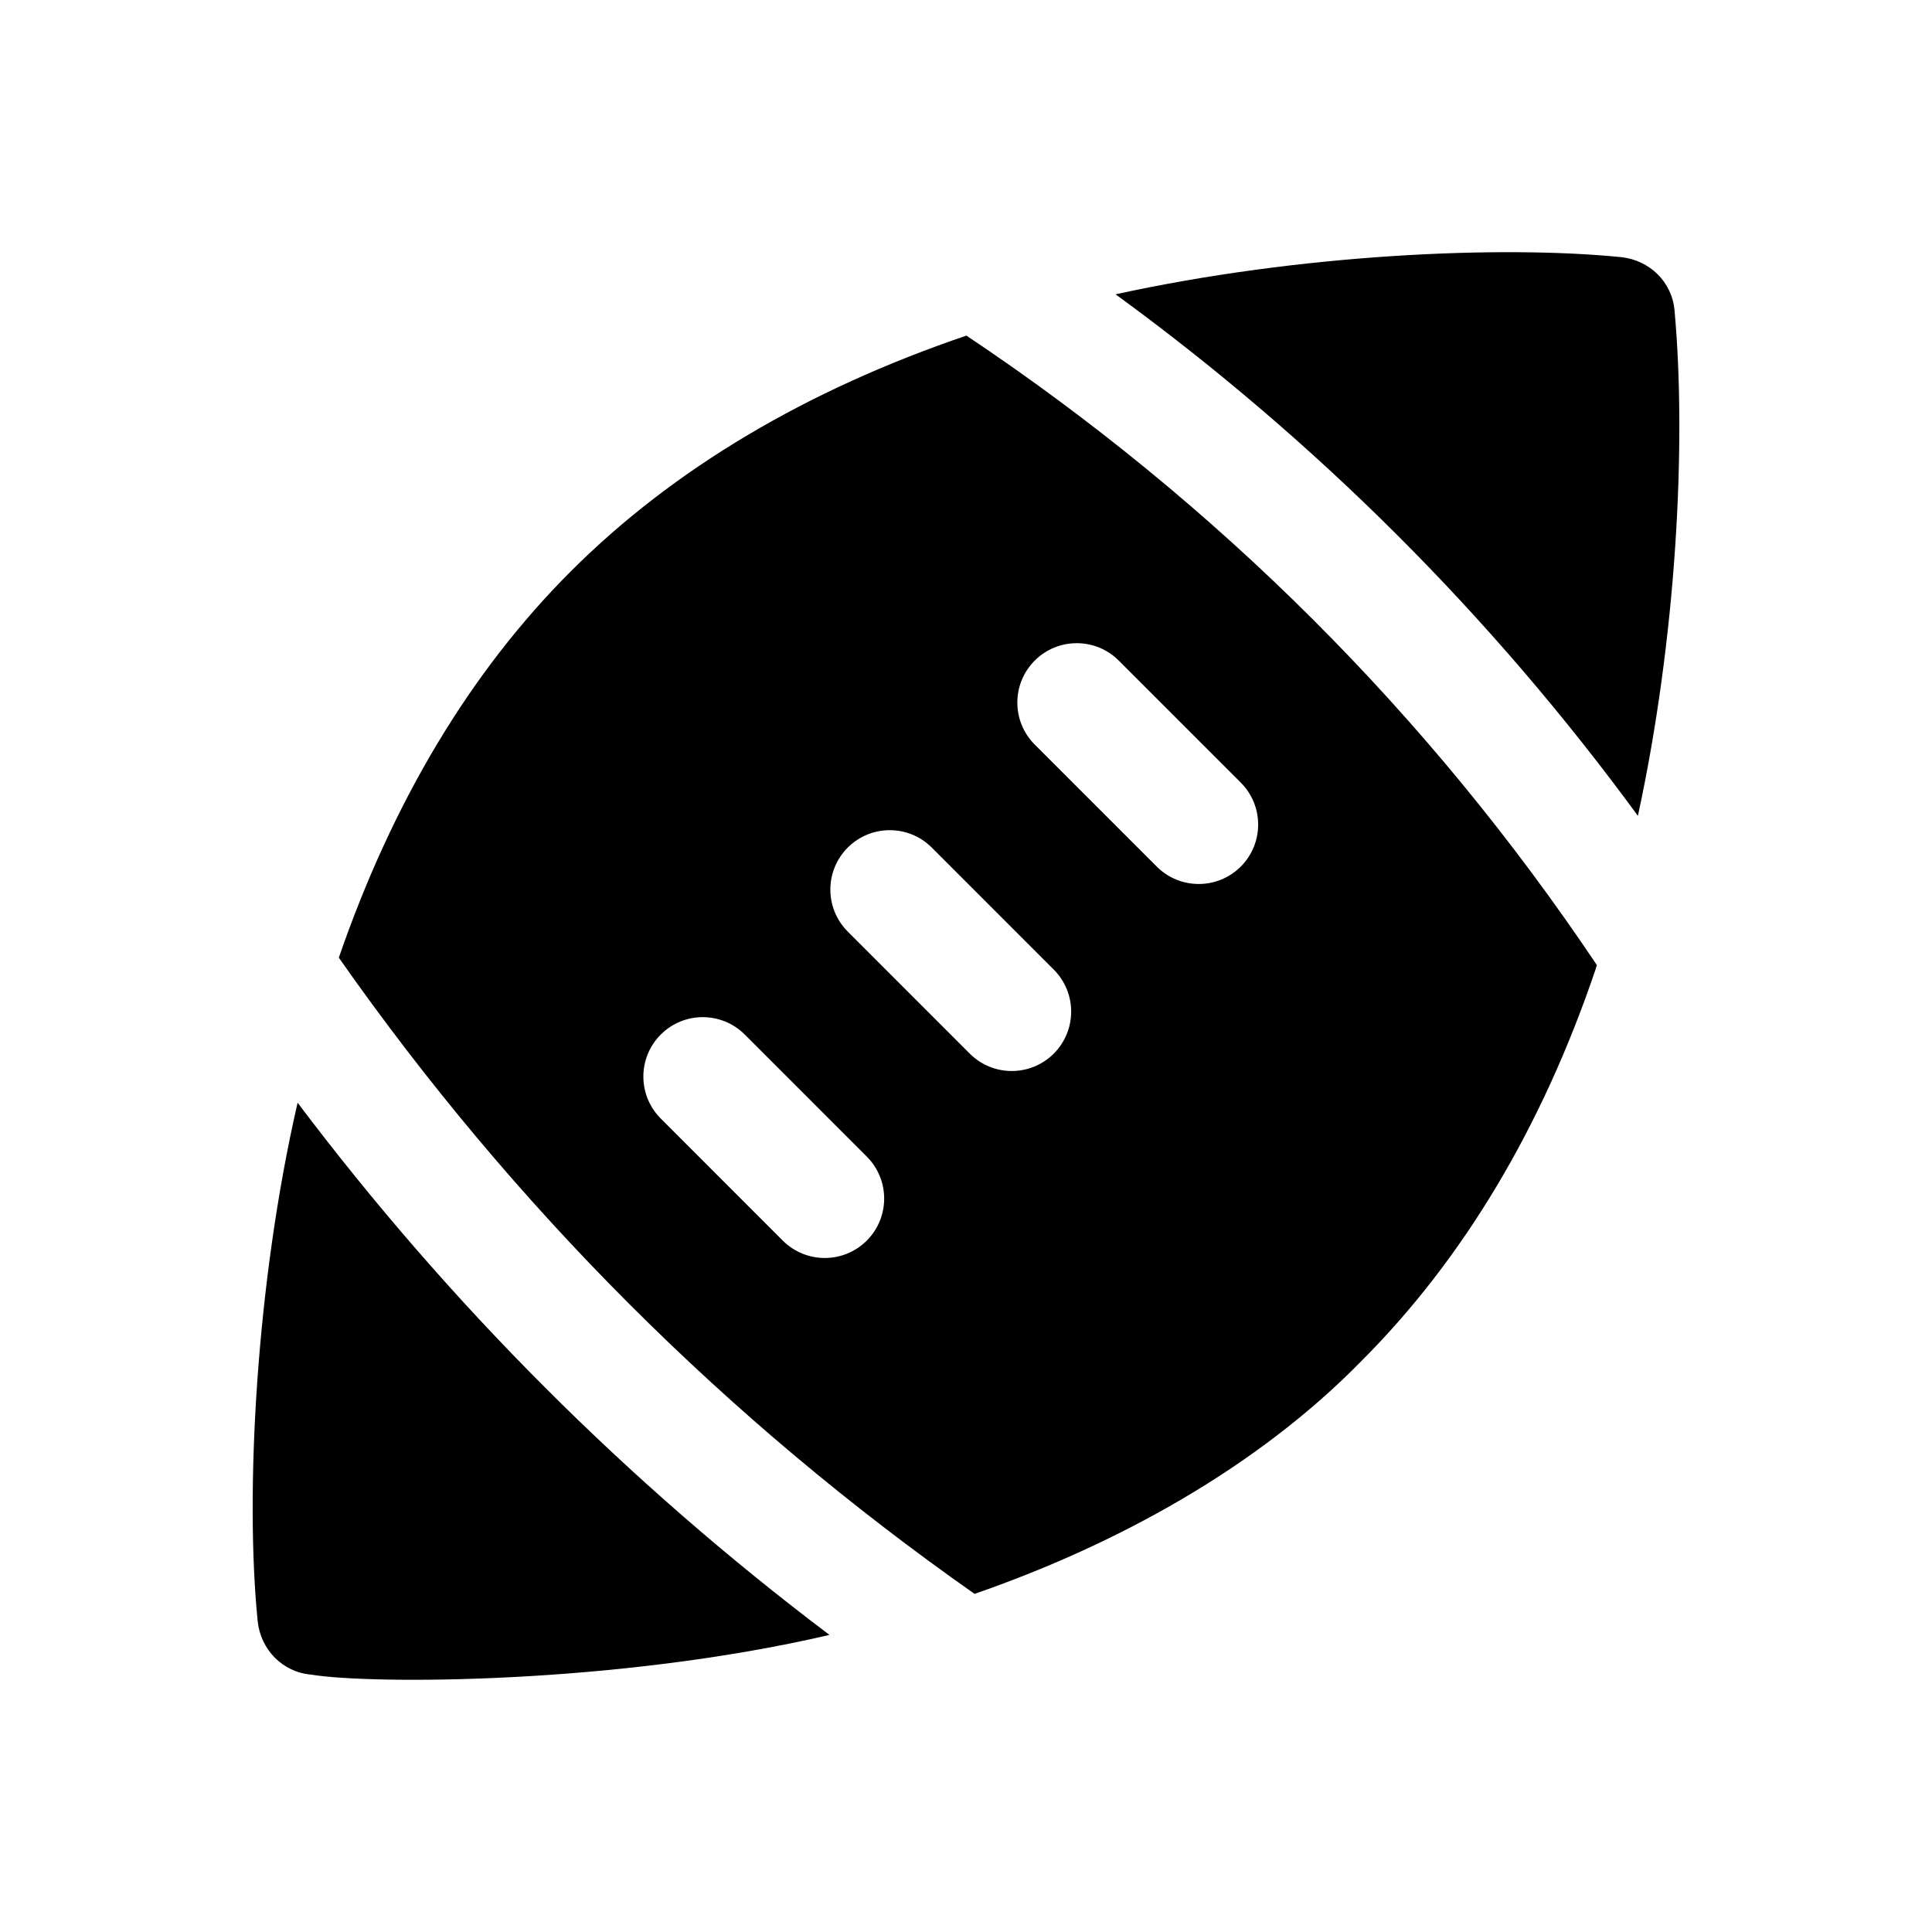
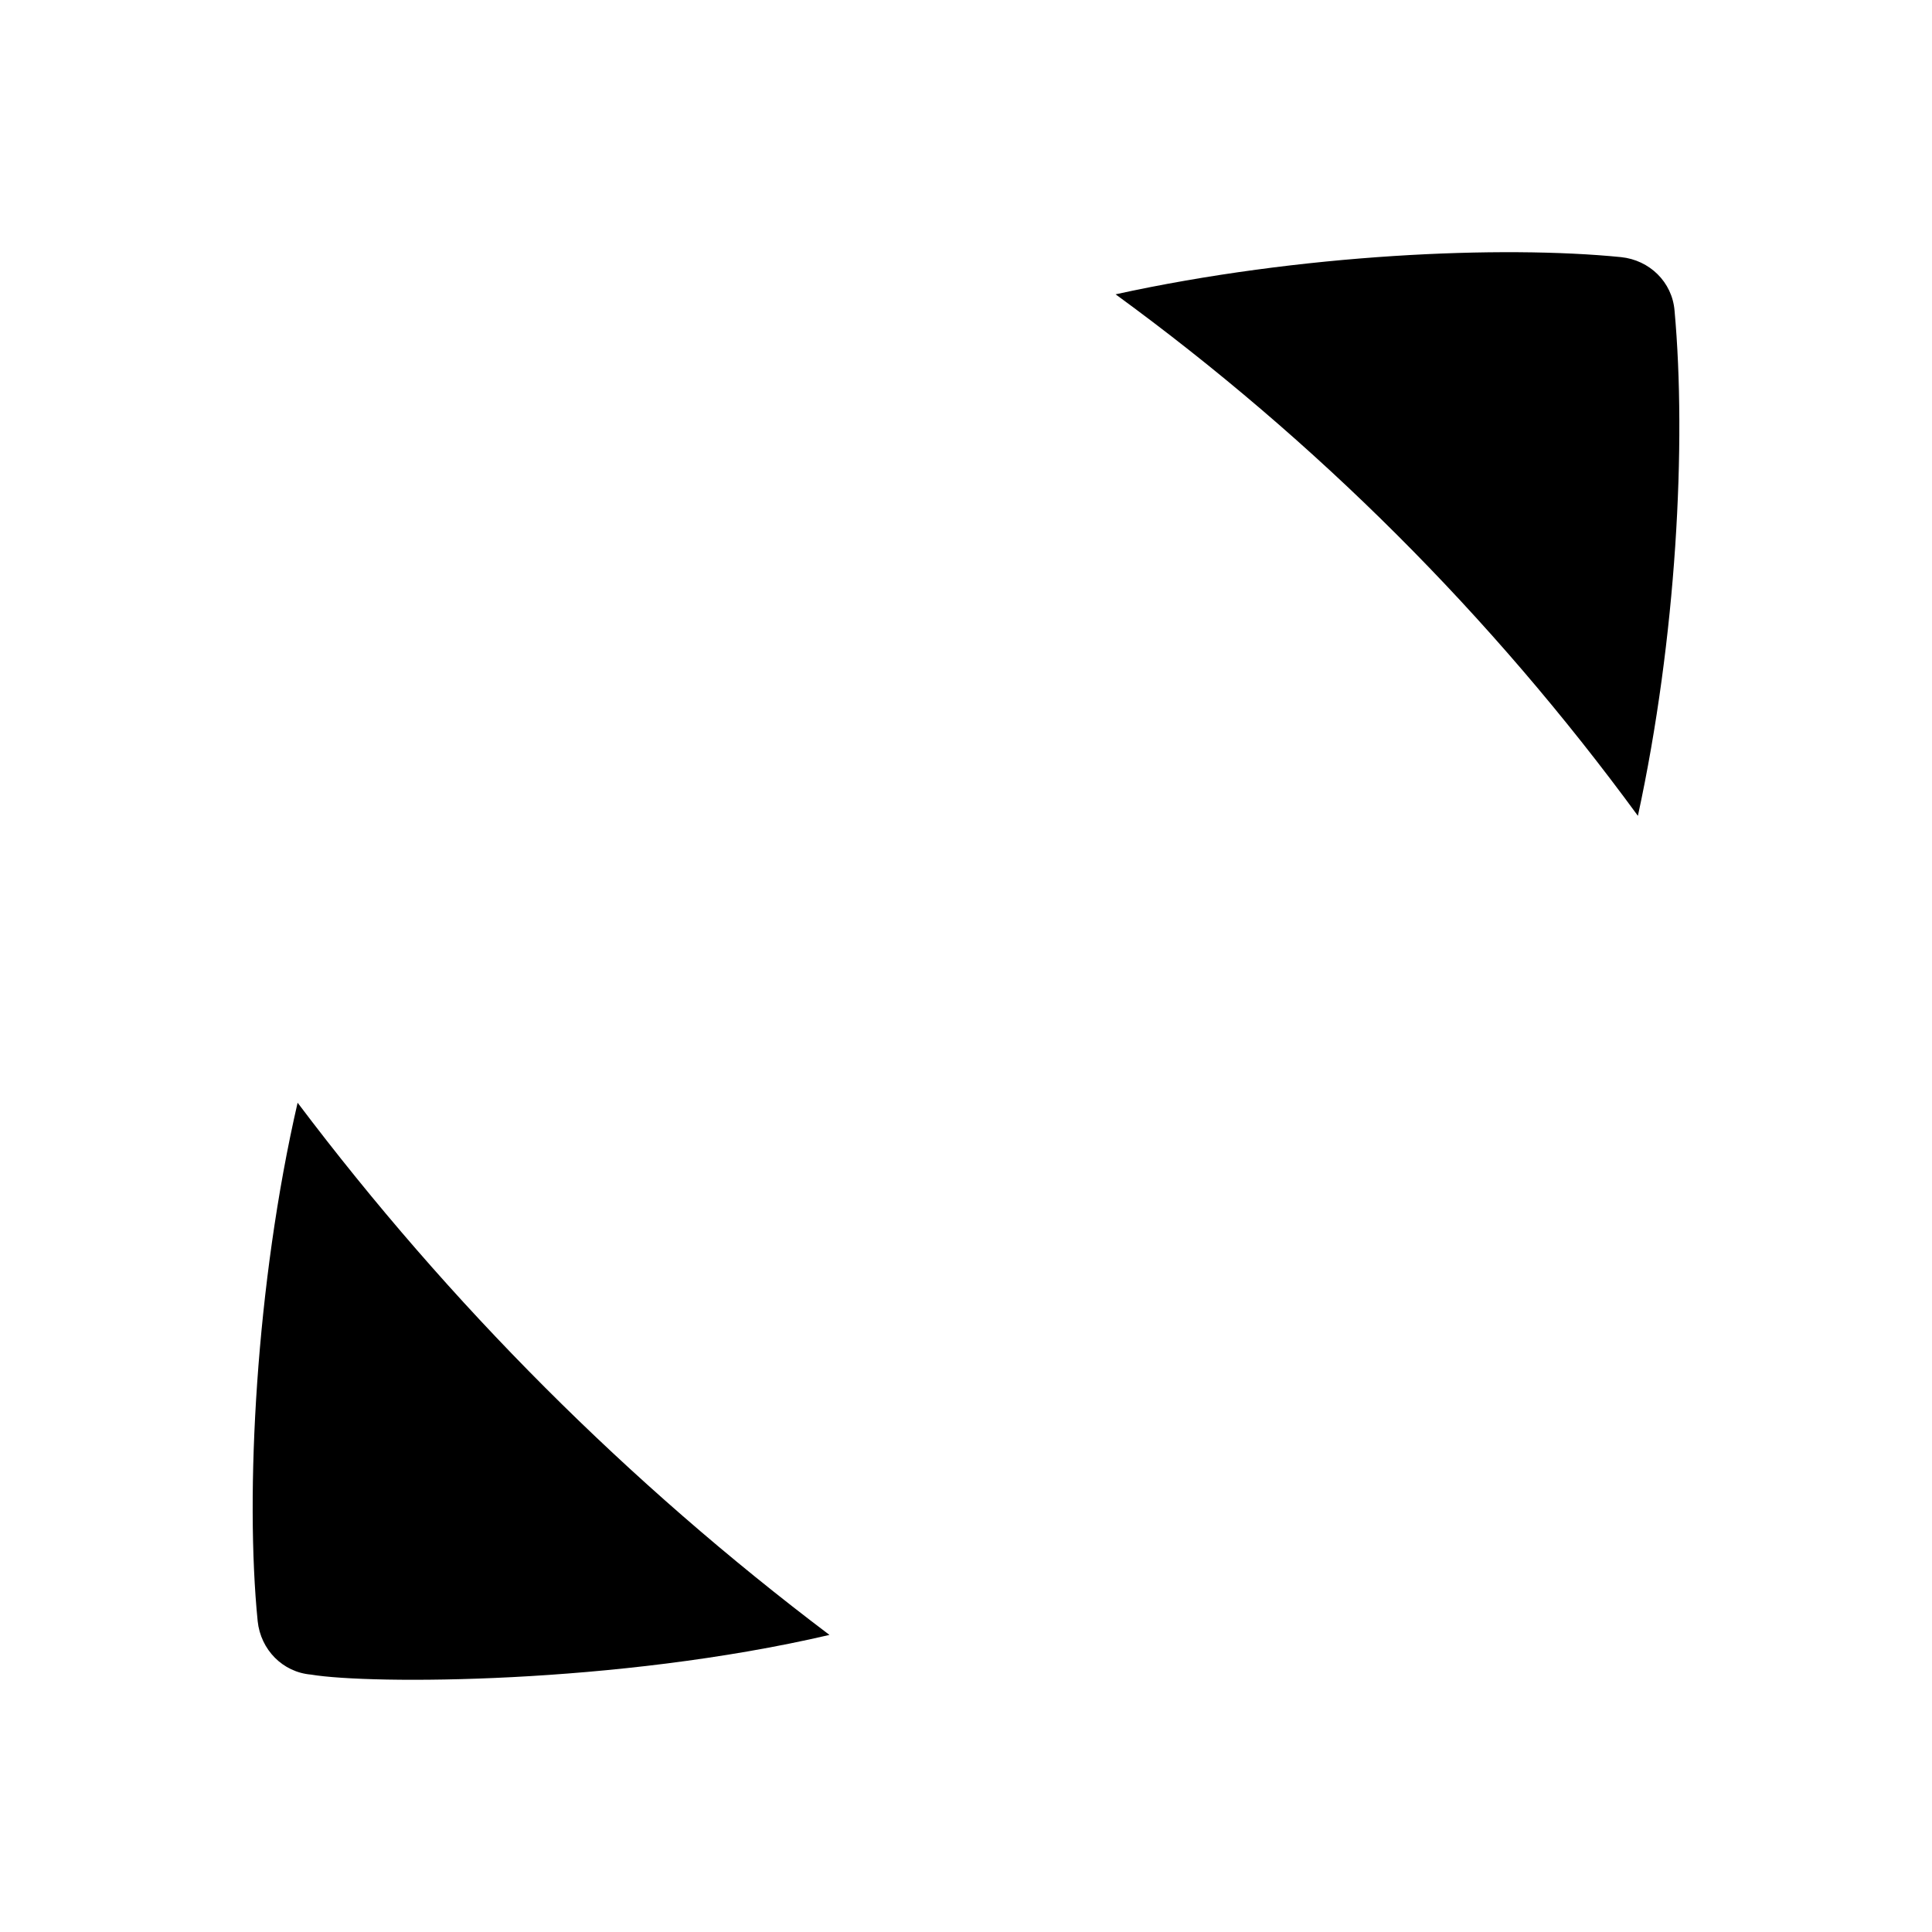
<svg xmlns="http://www.w3.org/2000/svg" fill="#000000" width="800px" height="800px" version="1.1" viewBox="144 144 512 512">
  <g>
-     <path d="m226.45 587.79c15.617 2.602 80.742 2.672 137.37-10.52-53.457-40.348-100.62-87.539-140.95-141.04-11.074 48.07-13.945 103.8-10.582 137.39 0.789 7.555 6.609 13.539 14.168 14.168z" />
+     <path d="m226.45 587.79c15.617 2.602 80.742 2.672 137.37-10.52-53.457-40.348-100.62-87.539-140.95-141.04-11.074 48.07-13.945 103.8-10.582 137.39 0.789 7.555 6.609 13.539 14.168 14.168" />
    <path d="m578.06 360.21c10.227-47.203 12.91-98.742 9.711-133.9-0.625-7.559-6.609-13.383-14.168-14.168-31.508-3.152-84.816-0.902-133.96 9.855 53.188 38.797 99.547 85.109 138.42 138.21z" />
-     <path d="m402.27 566.39c37.473-12.98 74.809-33.363 102.53-61.719 26.922-26.922 47.859-61.875 62.031-103.75 0.129-0.383 0.219-0.789 0.352-1.172-44.48-66.355-100.61-122.4-167.07-166.81-42.379 14.398-77.676 35.305-104.87 62.496-26.684 26.684-47.203 61.078-61.453 102.36 46.172 65.863 102.67 122.41 168.48 168.6zm15.949-247.33c6.148-6.148 16.113-6.148 22.262 0l32.332 32.332c6.148 6.148 6.148 16.113 0 22.262-6.148 6.148-16.113 6.148-22.262 0l-32.332-32.332c-6.152-6.148-6.152-16.113 0-22.262zm-49.555 49.555c6.148-6.148 16.113-6.148 22.262 0l32.332 32.34c6.148 6.148 6.148 16.121 0 22.262-6.148 6.148-16.113 6.148-22.262 0l-32.332-32.34c-6.148-6.148-6.148-16.121 0-22.262zm-49.555 49.551c6.148-6.148 16.113-6.148 22.262 0l32.332 32.34c6.148 6.148 6.148 16.121 0 22.262-6.148 6.148-16.113 6.148-22.262 0l-32.332-32.34c-6.148-6.148-6.148-16.117 0-22.262z" />
  </g>
</svg>